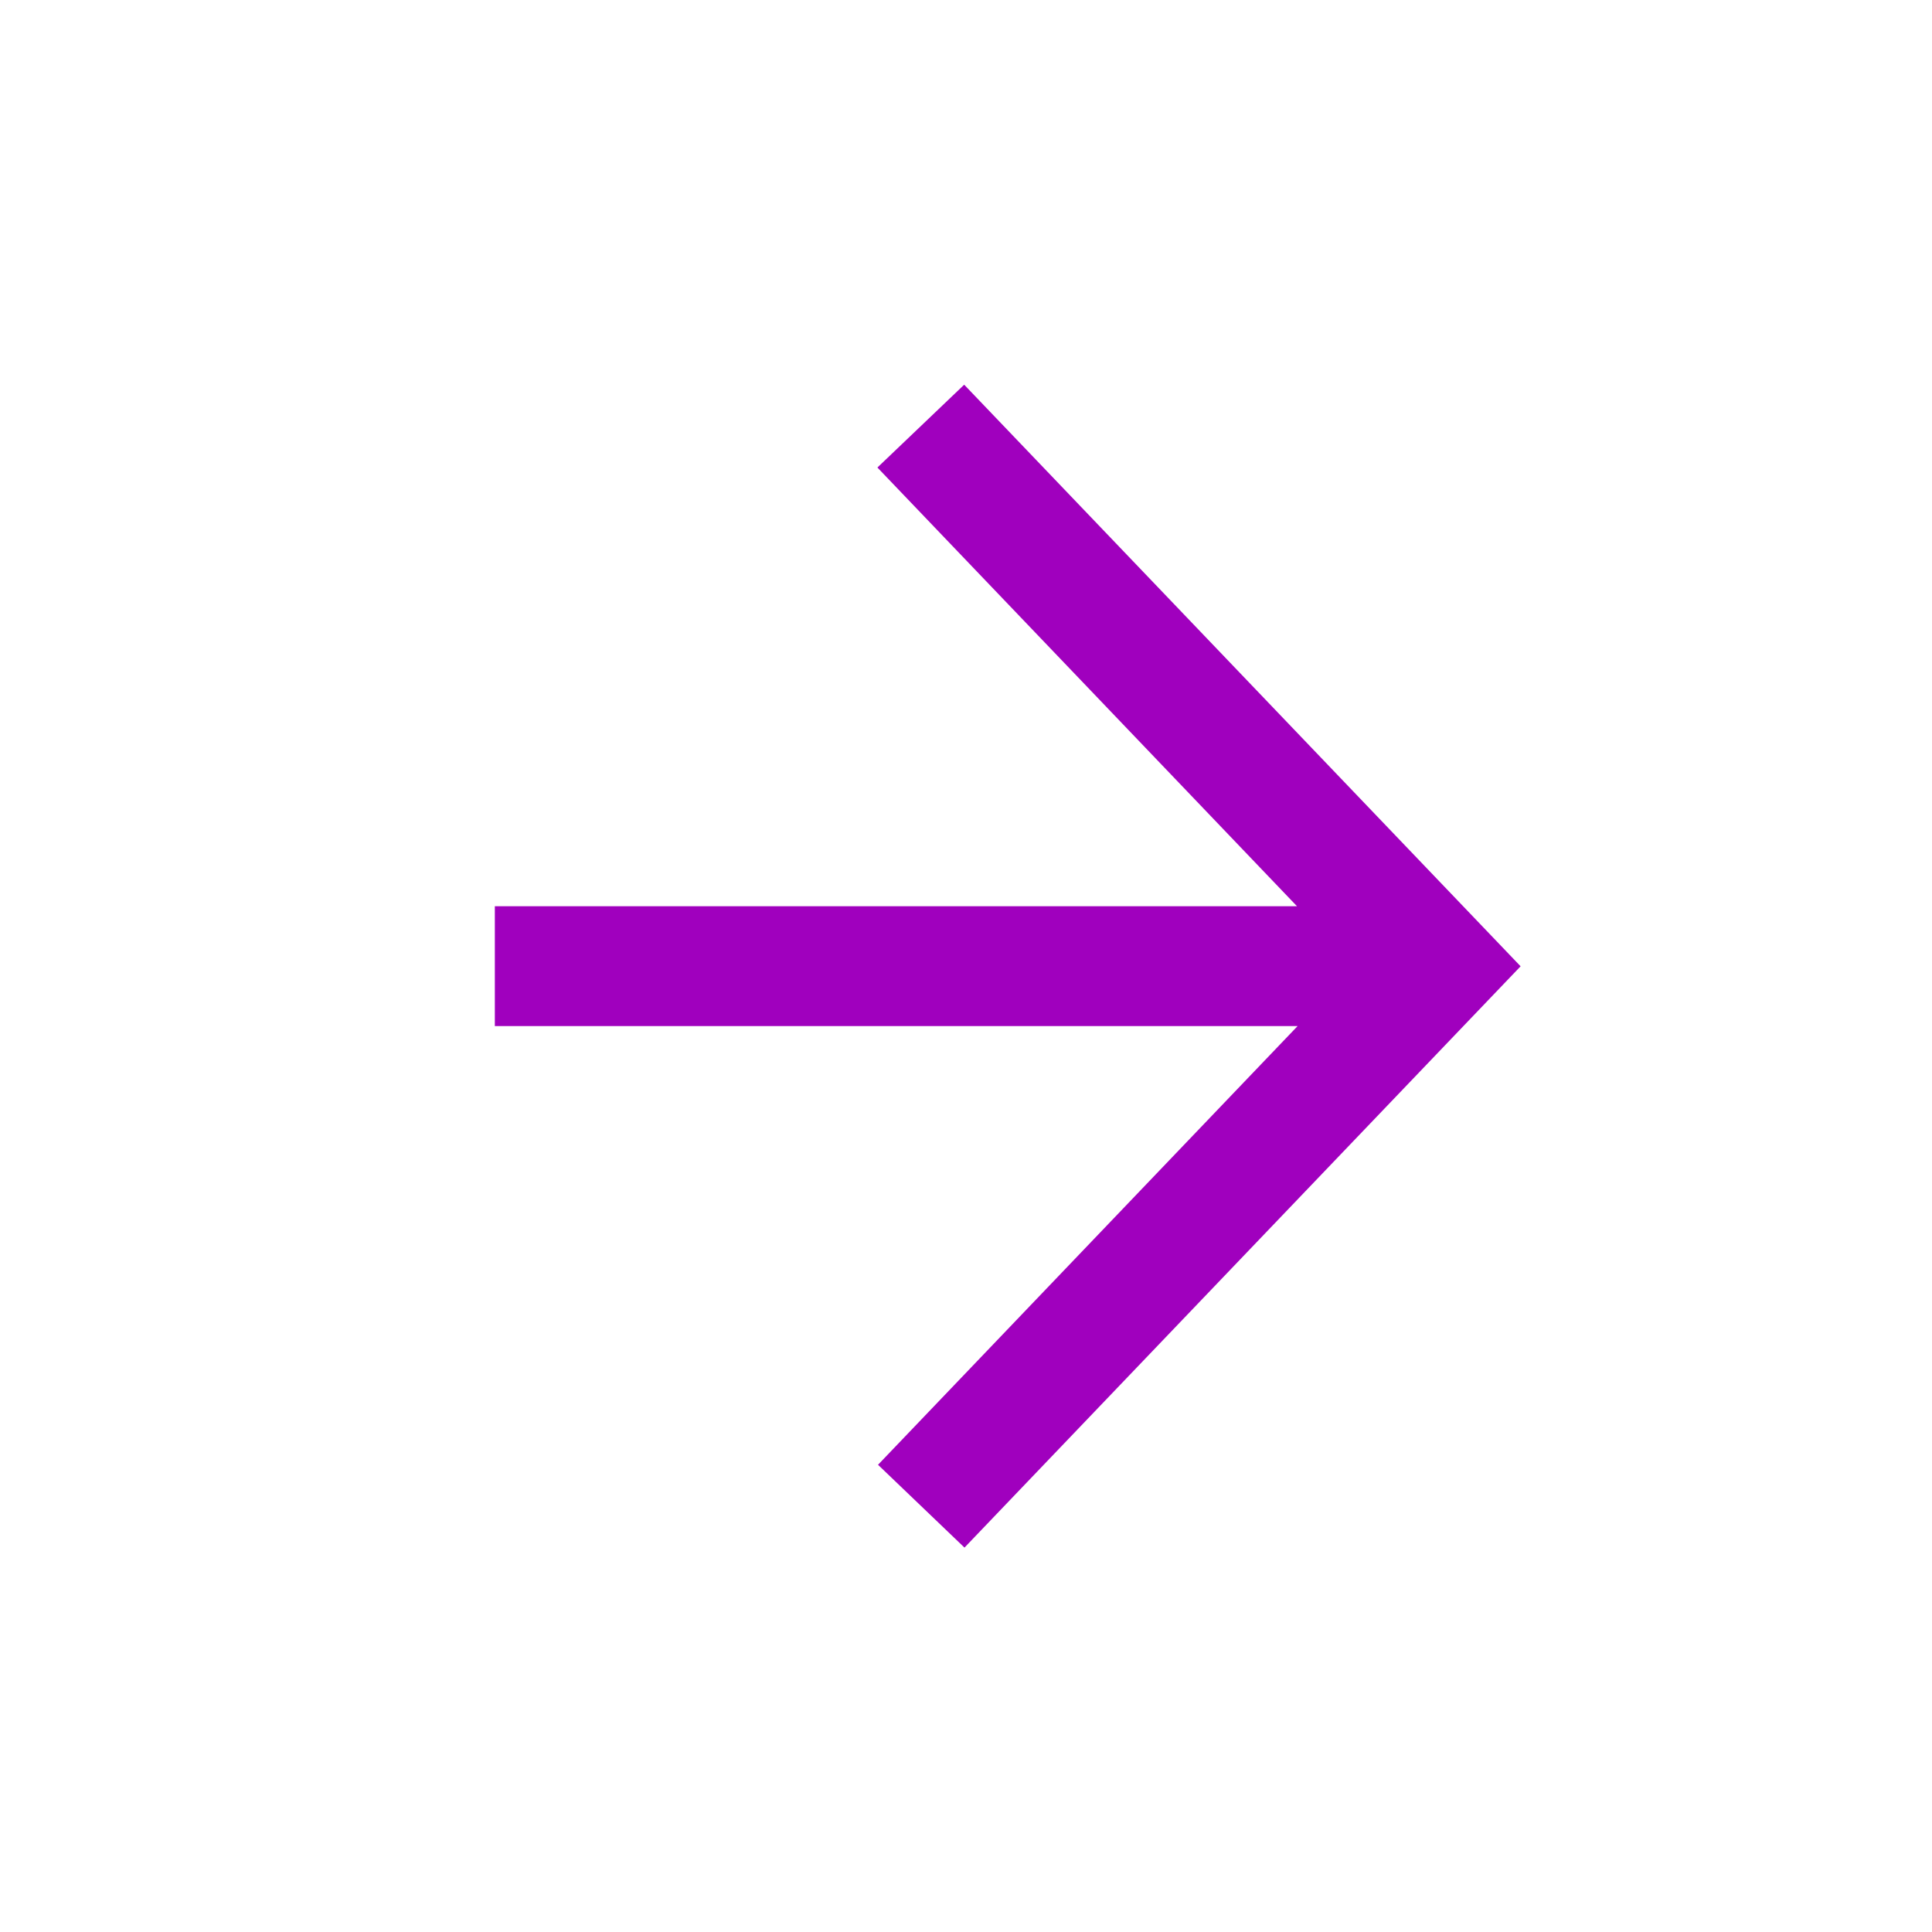
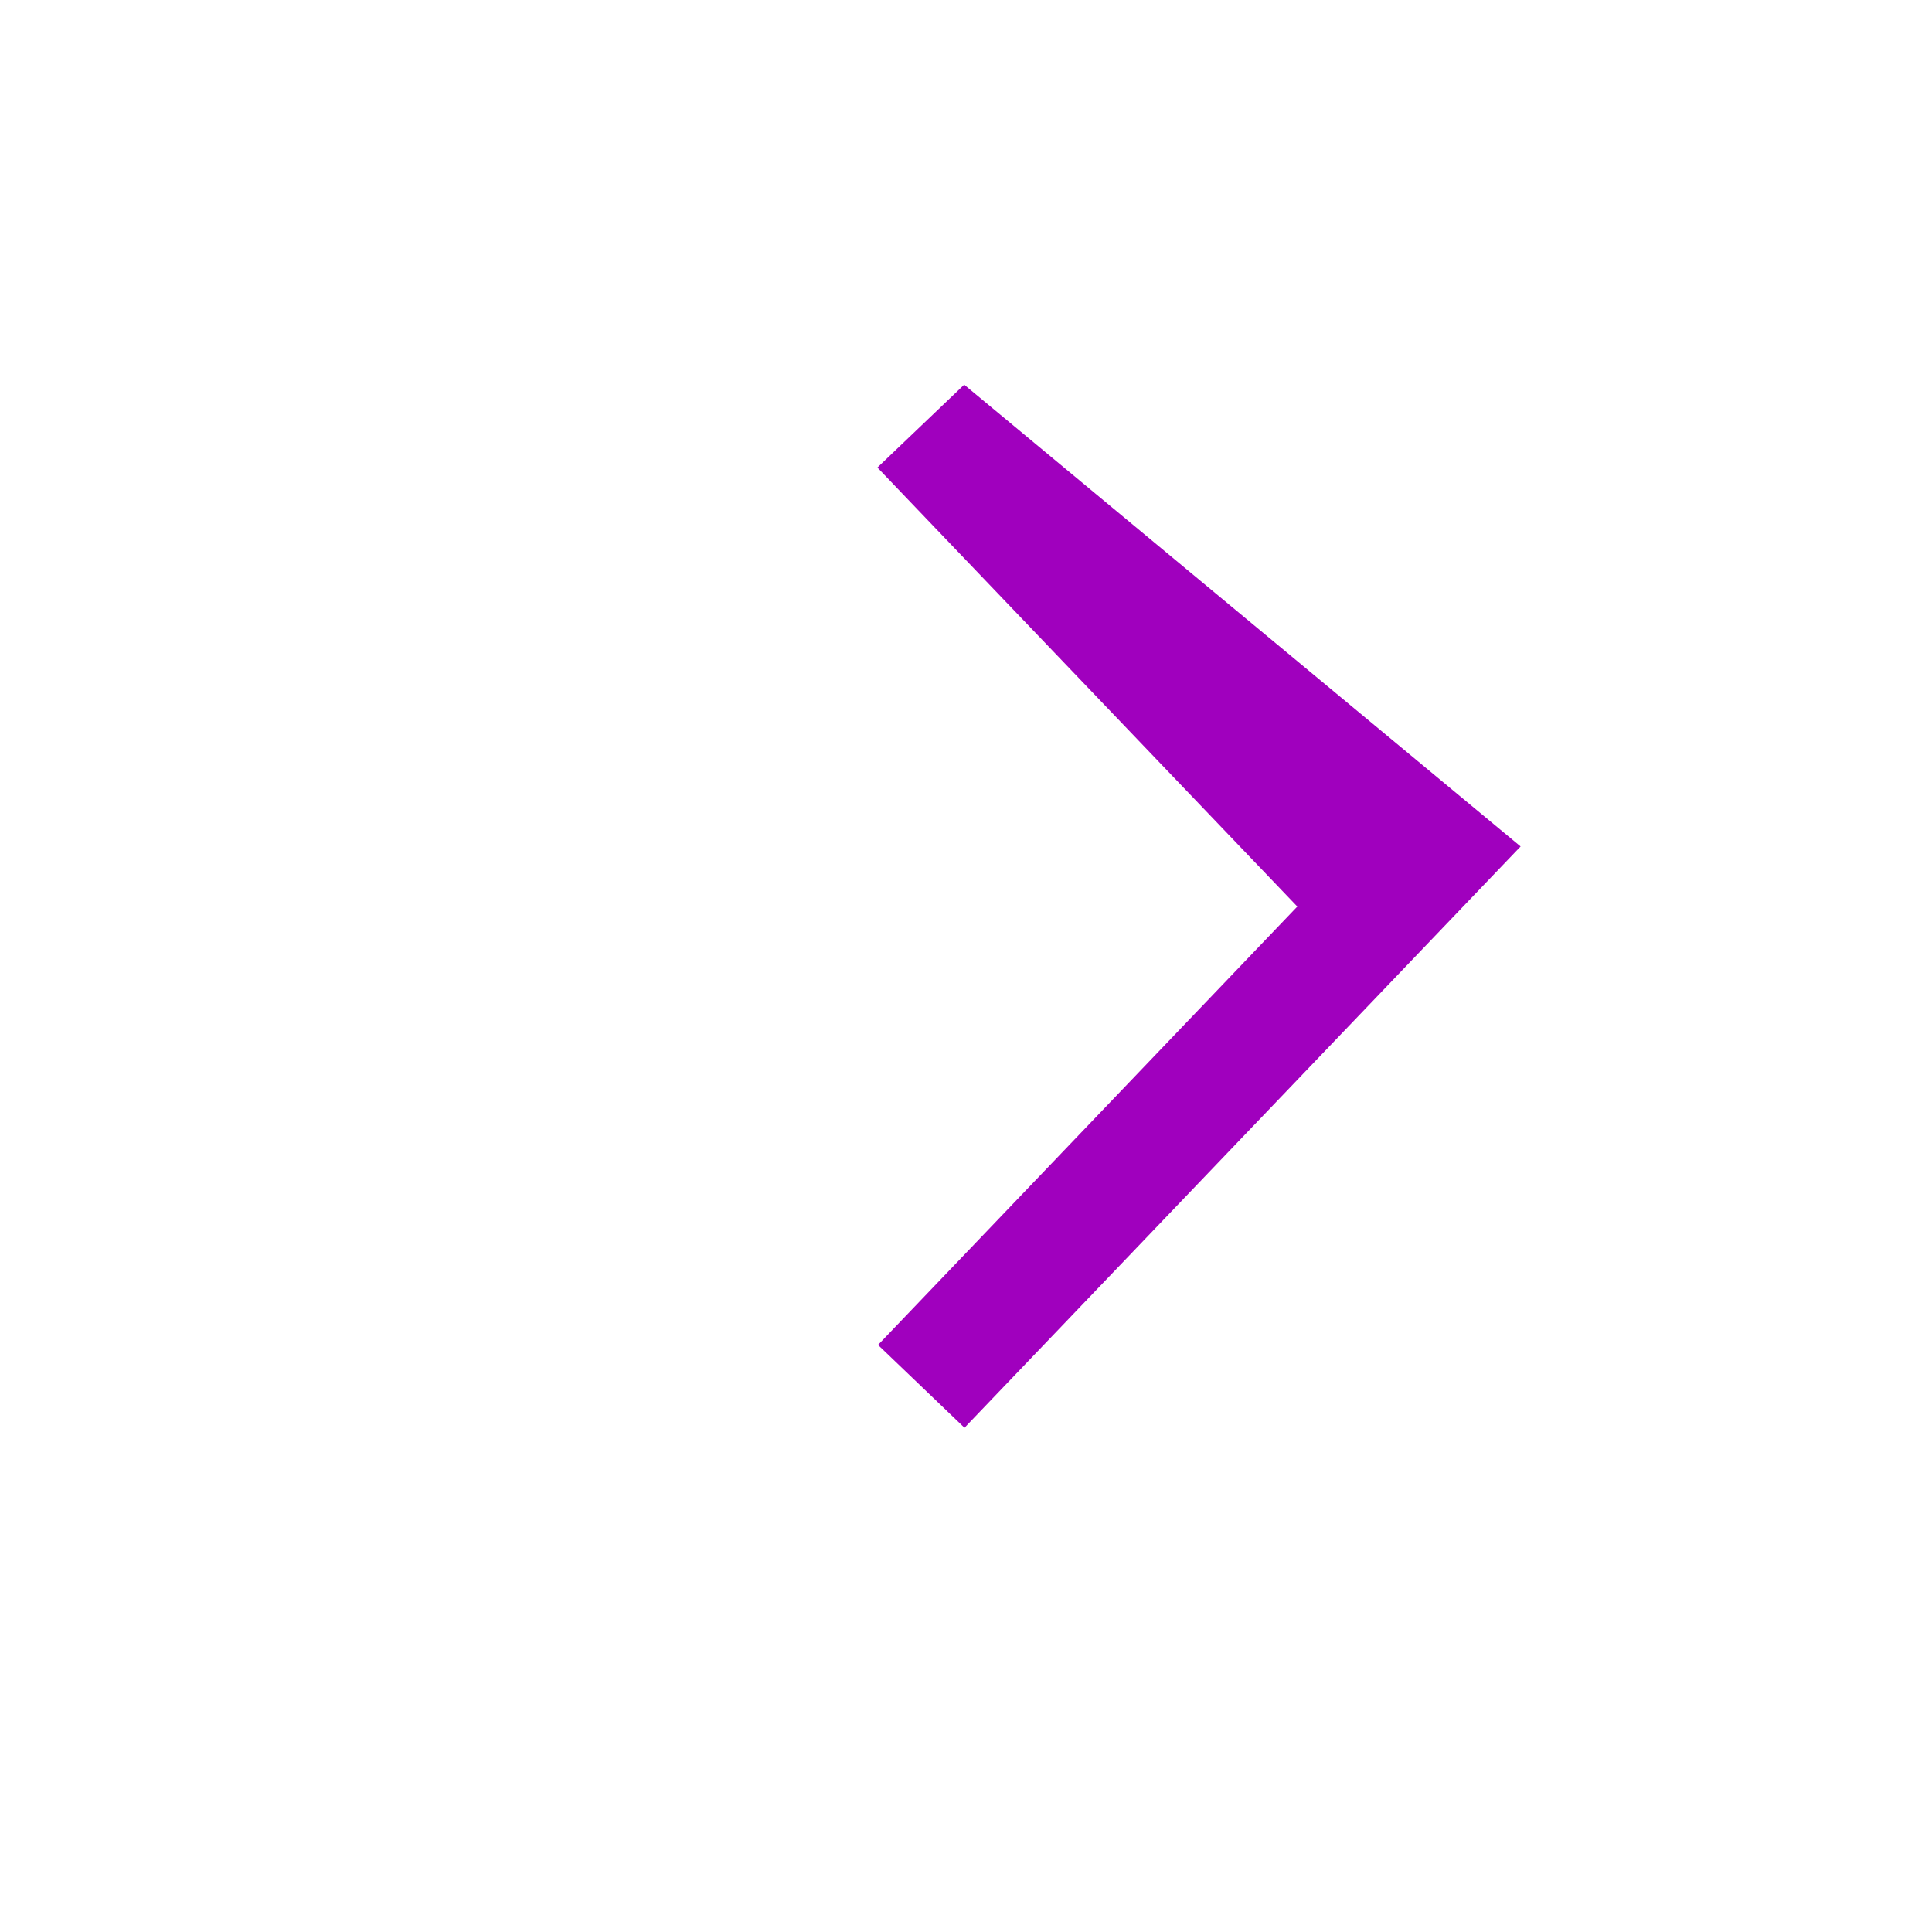
<svg xmlns="http://www.w3.org/2000/svg" id="a" data-name="Layer 1" width="63.68" height="63.68" viewBox="0 0 63.68 63.68">
  <g id="b" data-name="Group 1584">
-     <rect id="c" data-name="Rectangle 322" width="63.68" height="63.68" fill="none" />
-     <path id="d" data-name="Path 4314" d="M28.92,15.41l13.83,14.46H16.31v3.95h26.46l-13.83,14.46,2.85,2.73,18.33-19.16L31.78,12.68l-2.86,2.73Z" fill="#a000be" />
+     <path id="d" data-name="Path 4314" d="M28.92,15.41l13.83,14.46H16.31h26.46l-13.83,14.46,2.85,2.73,18.33-19.16L31.78,12.68l-2.86,2.73Z" fill="#a000be" />
  </g>
</svg>